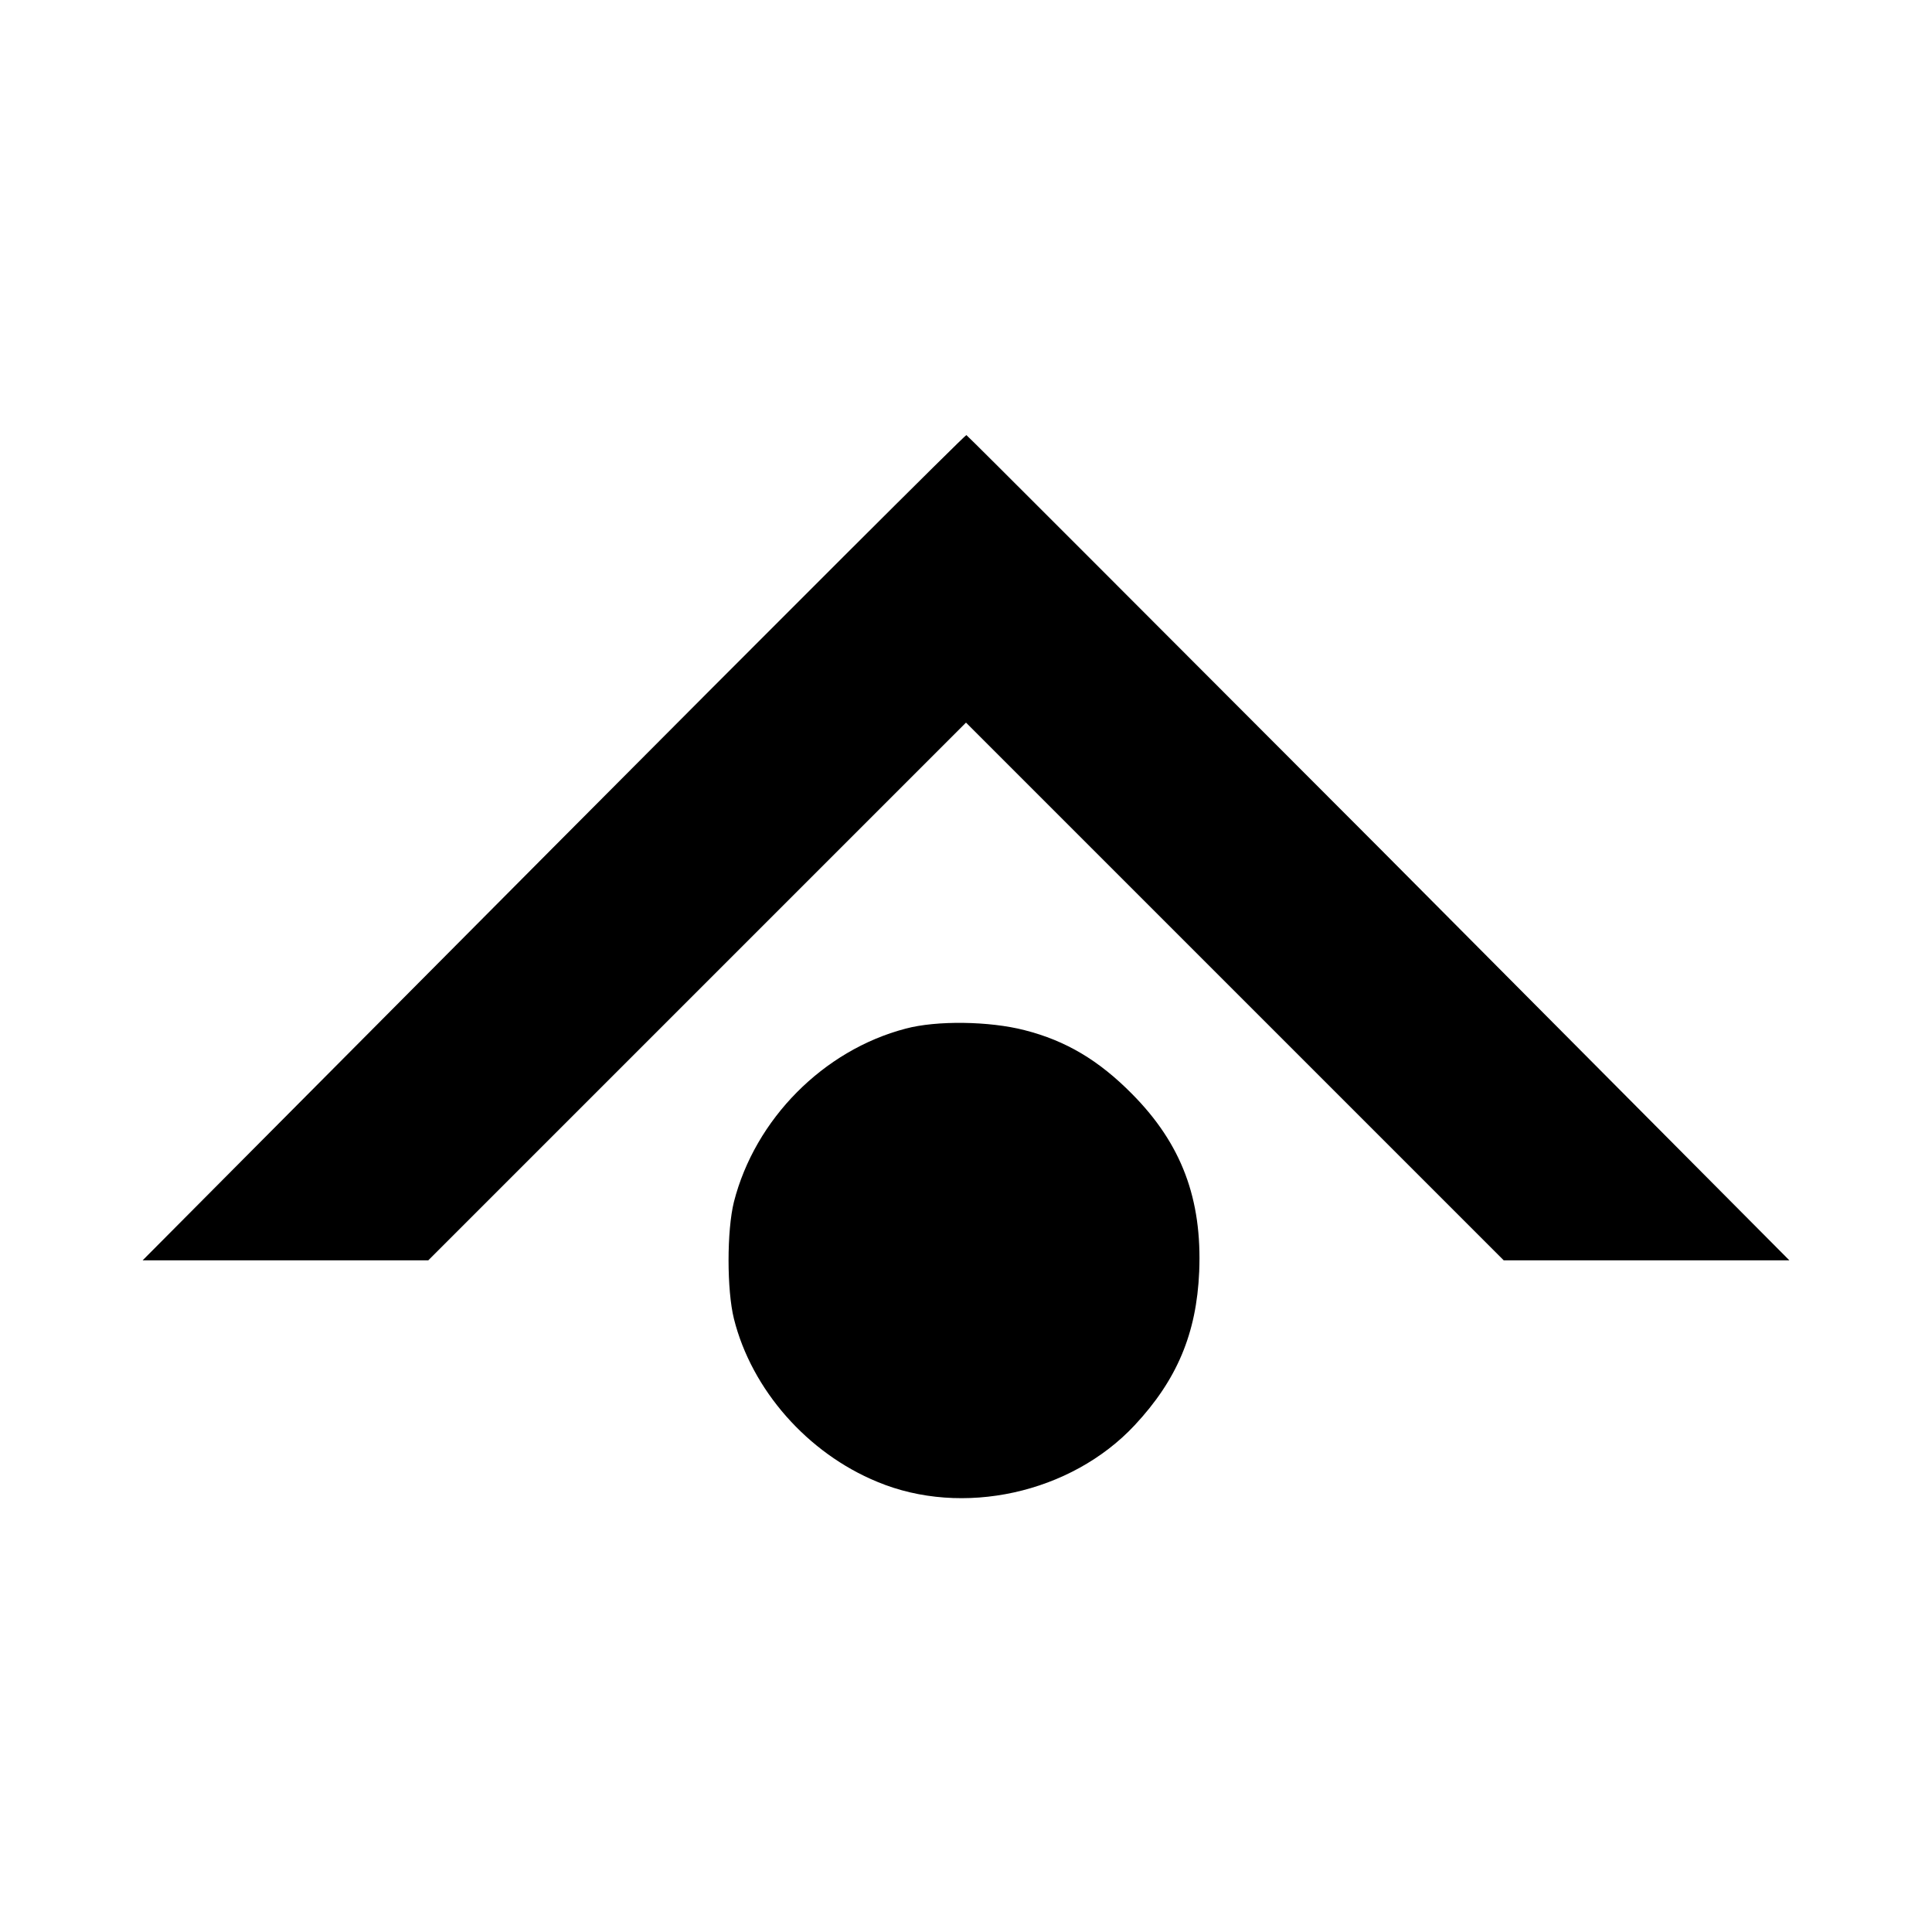
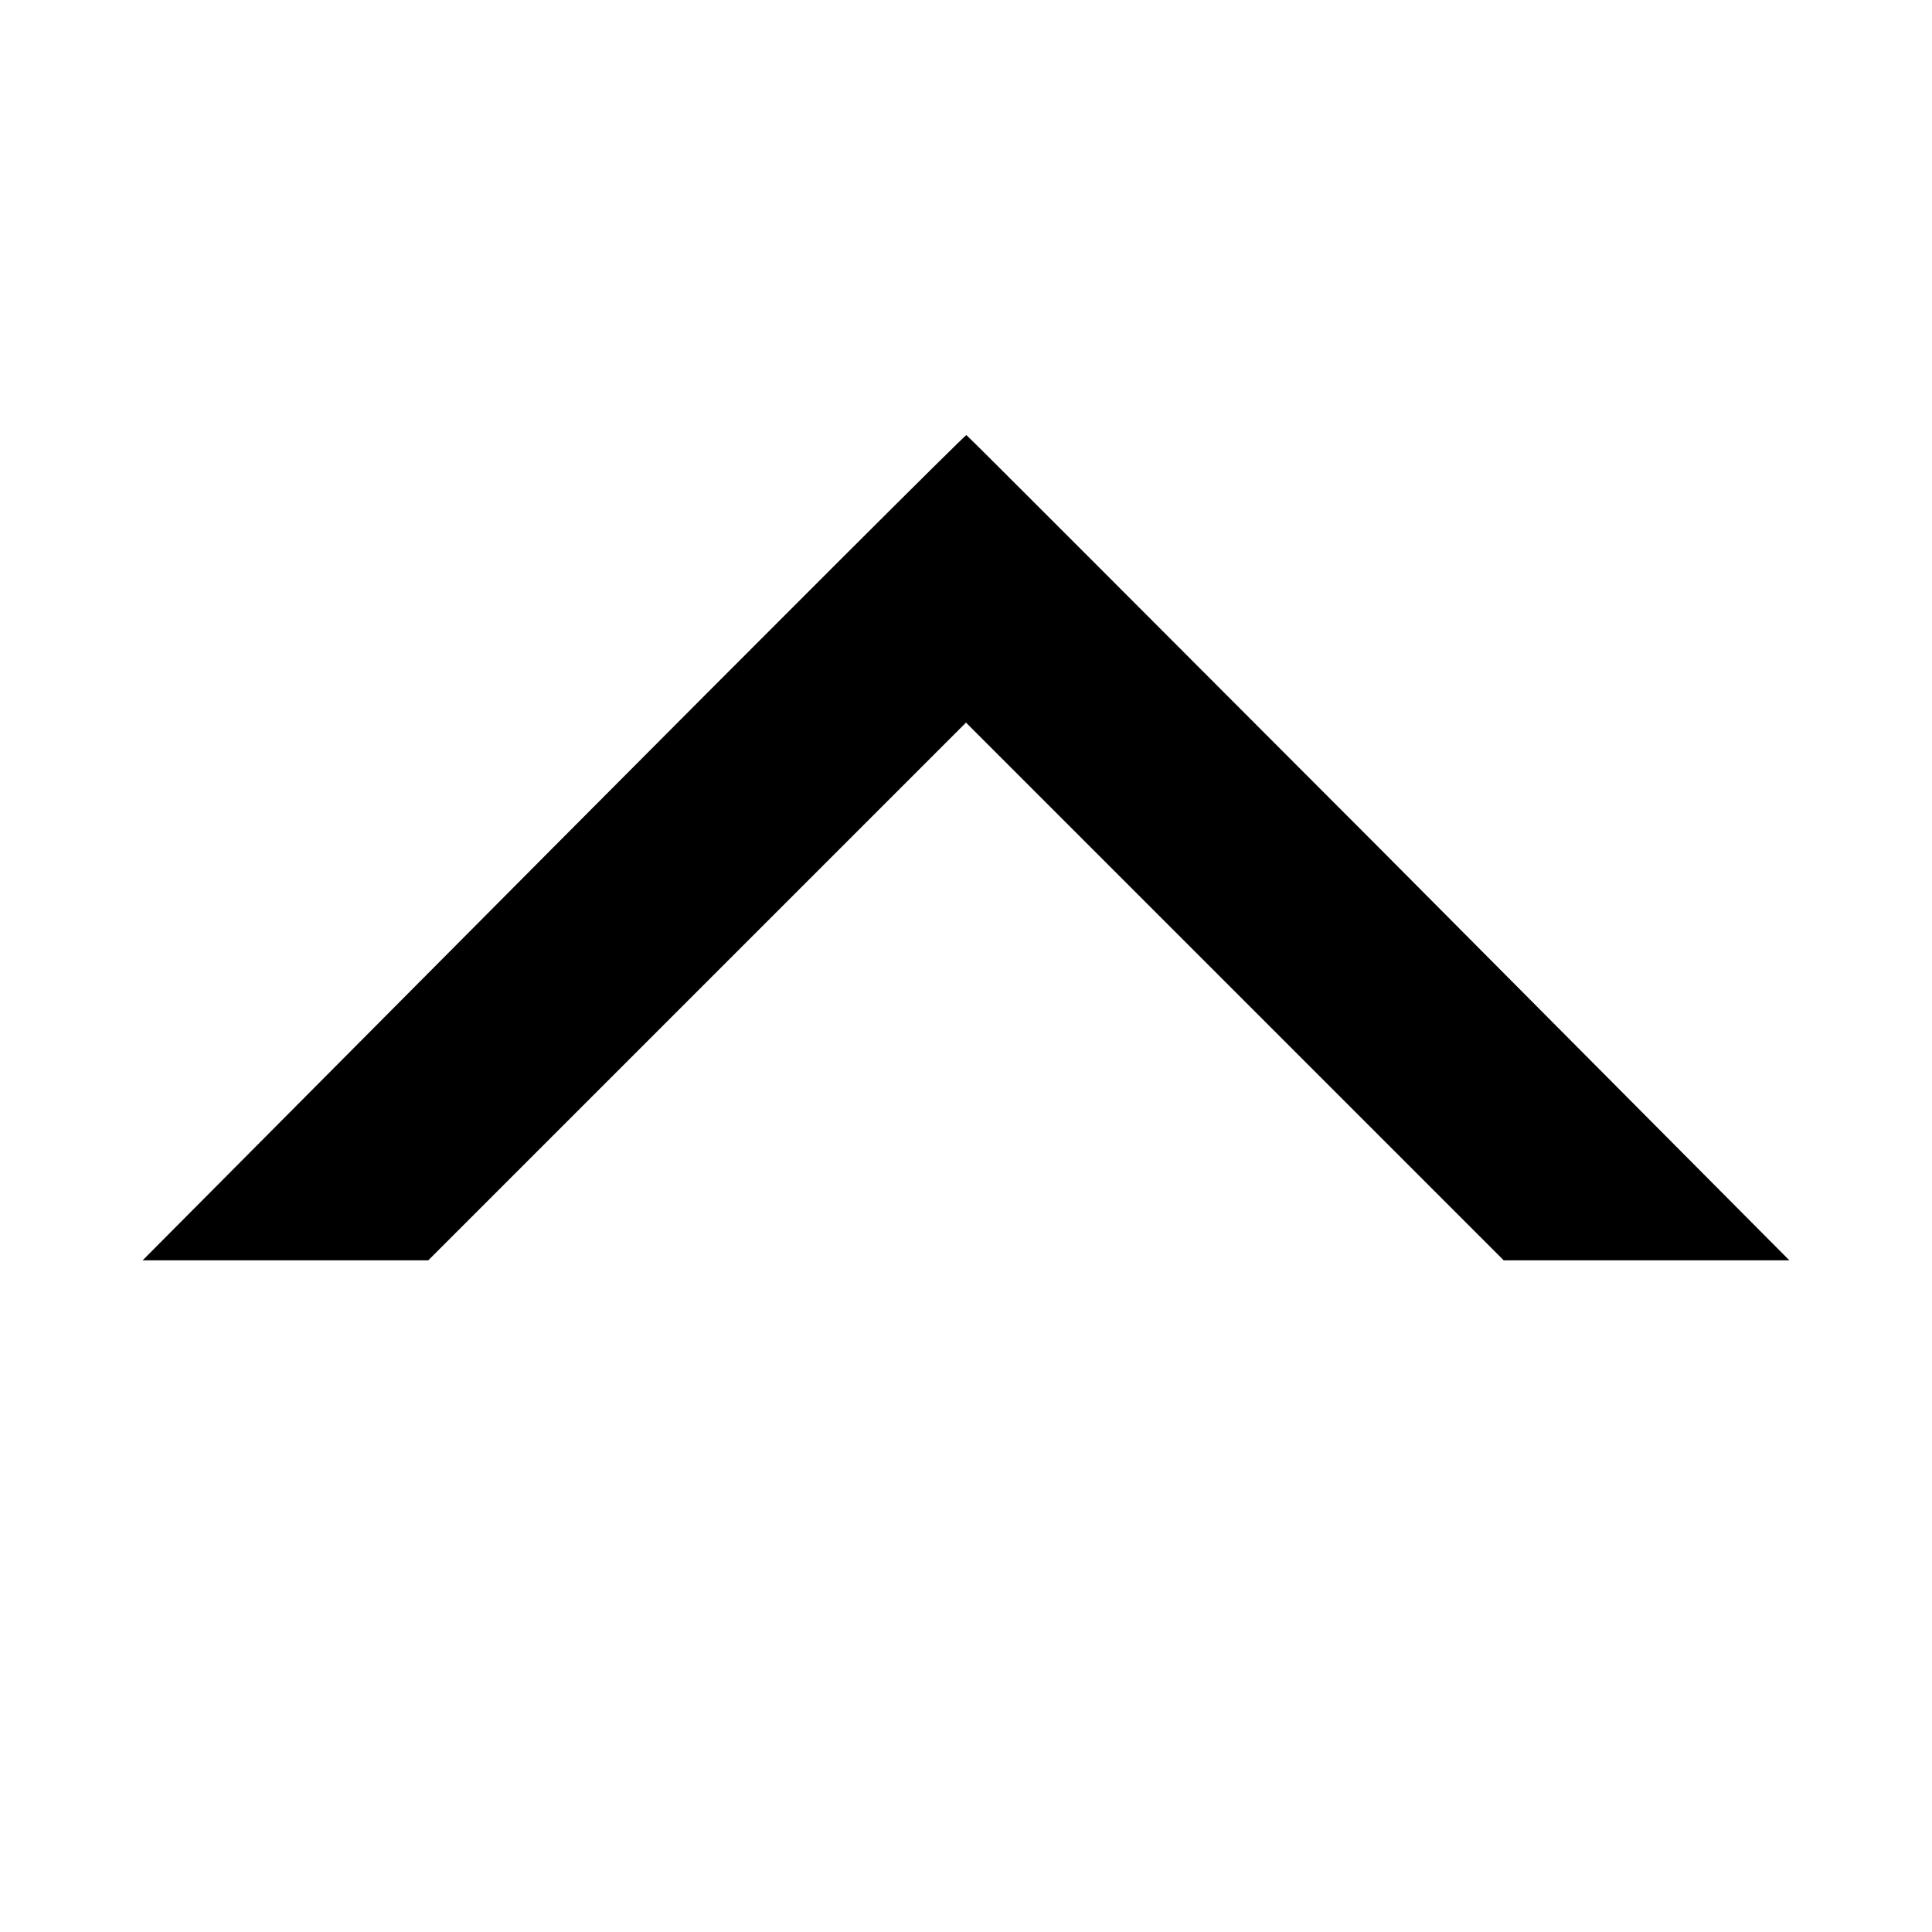
<svg xmlns="http://www.w3.org/2000/svg" version="1.0" width="512pt" height="512pt" viewBox="0 0 512 512" preserveAspectRatio="xMidYMid meet">
  <g transform="translate(0,512) scale(0.1,-0.1)" fill="#000000" stroke="none">
    <path d="M1466 2874 l-1088 -1094 378 0 379 0 712 712 713 713 713 -713 712 -712 379 0 378 0 -1087 1093 c-599 600 -1091 1093 -1094 1094 -3 1 -496 -491 -1095 -1093z" />
-     <path d="M2400 2394 c-218 -57 -399 -240 -455 -459 -19 -76 -19 -234 0 -310 47 -188 195 -356 380 -432 225 -94 513 -31 682 150 112 120 164 243 171 407 8 193 -47 339 -178 471 -88 89 -175 141 -285 169 -93 24 -233 26 -315 4z" />
  </g>
</svg>